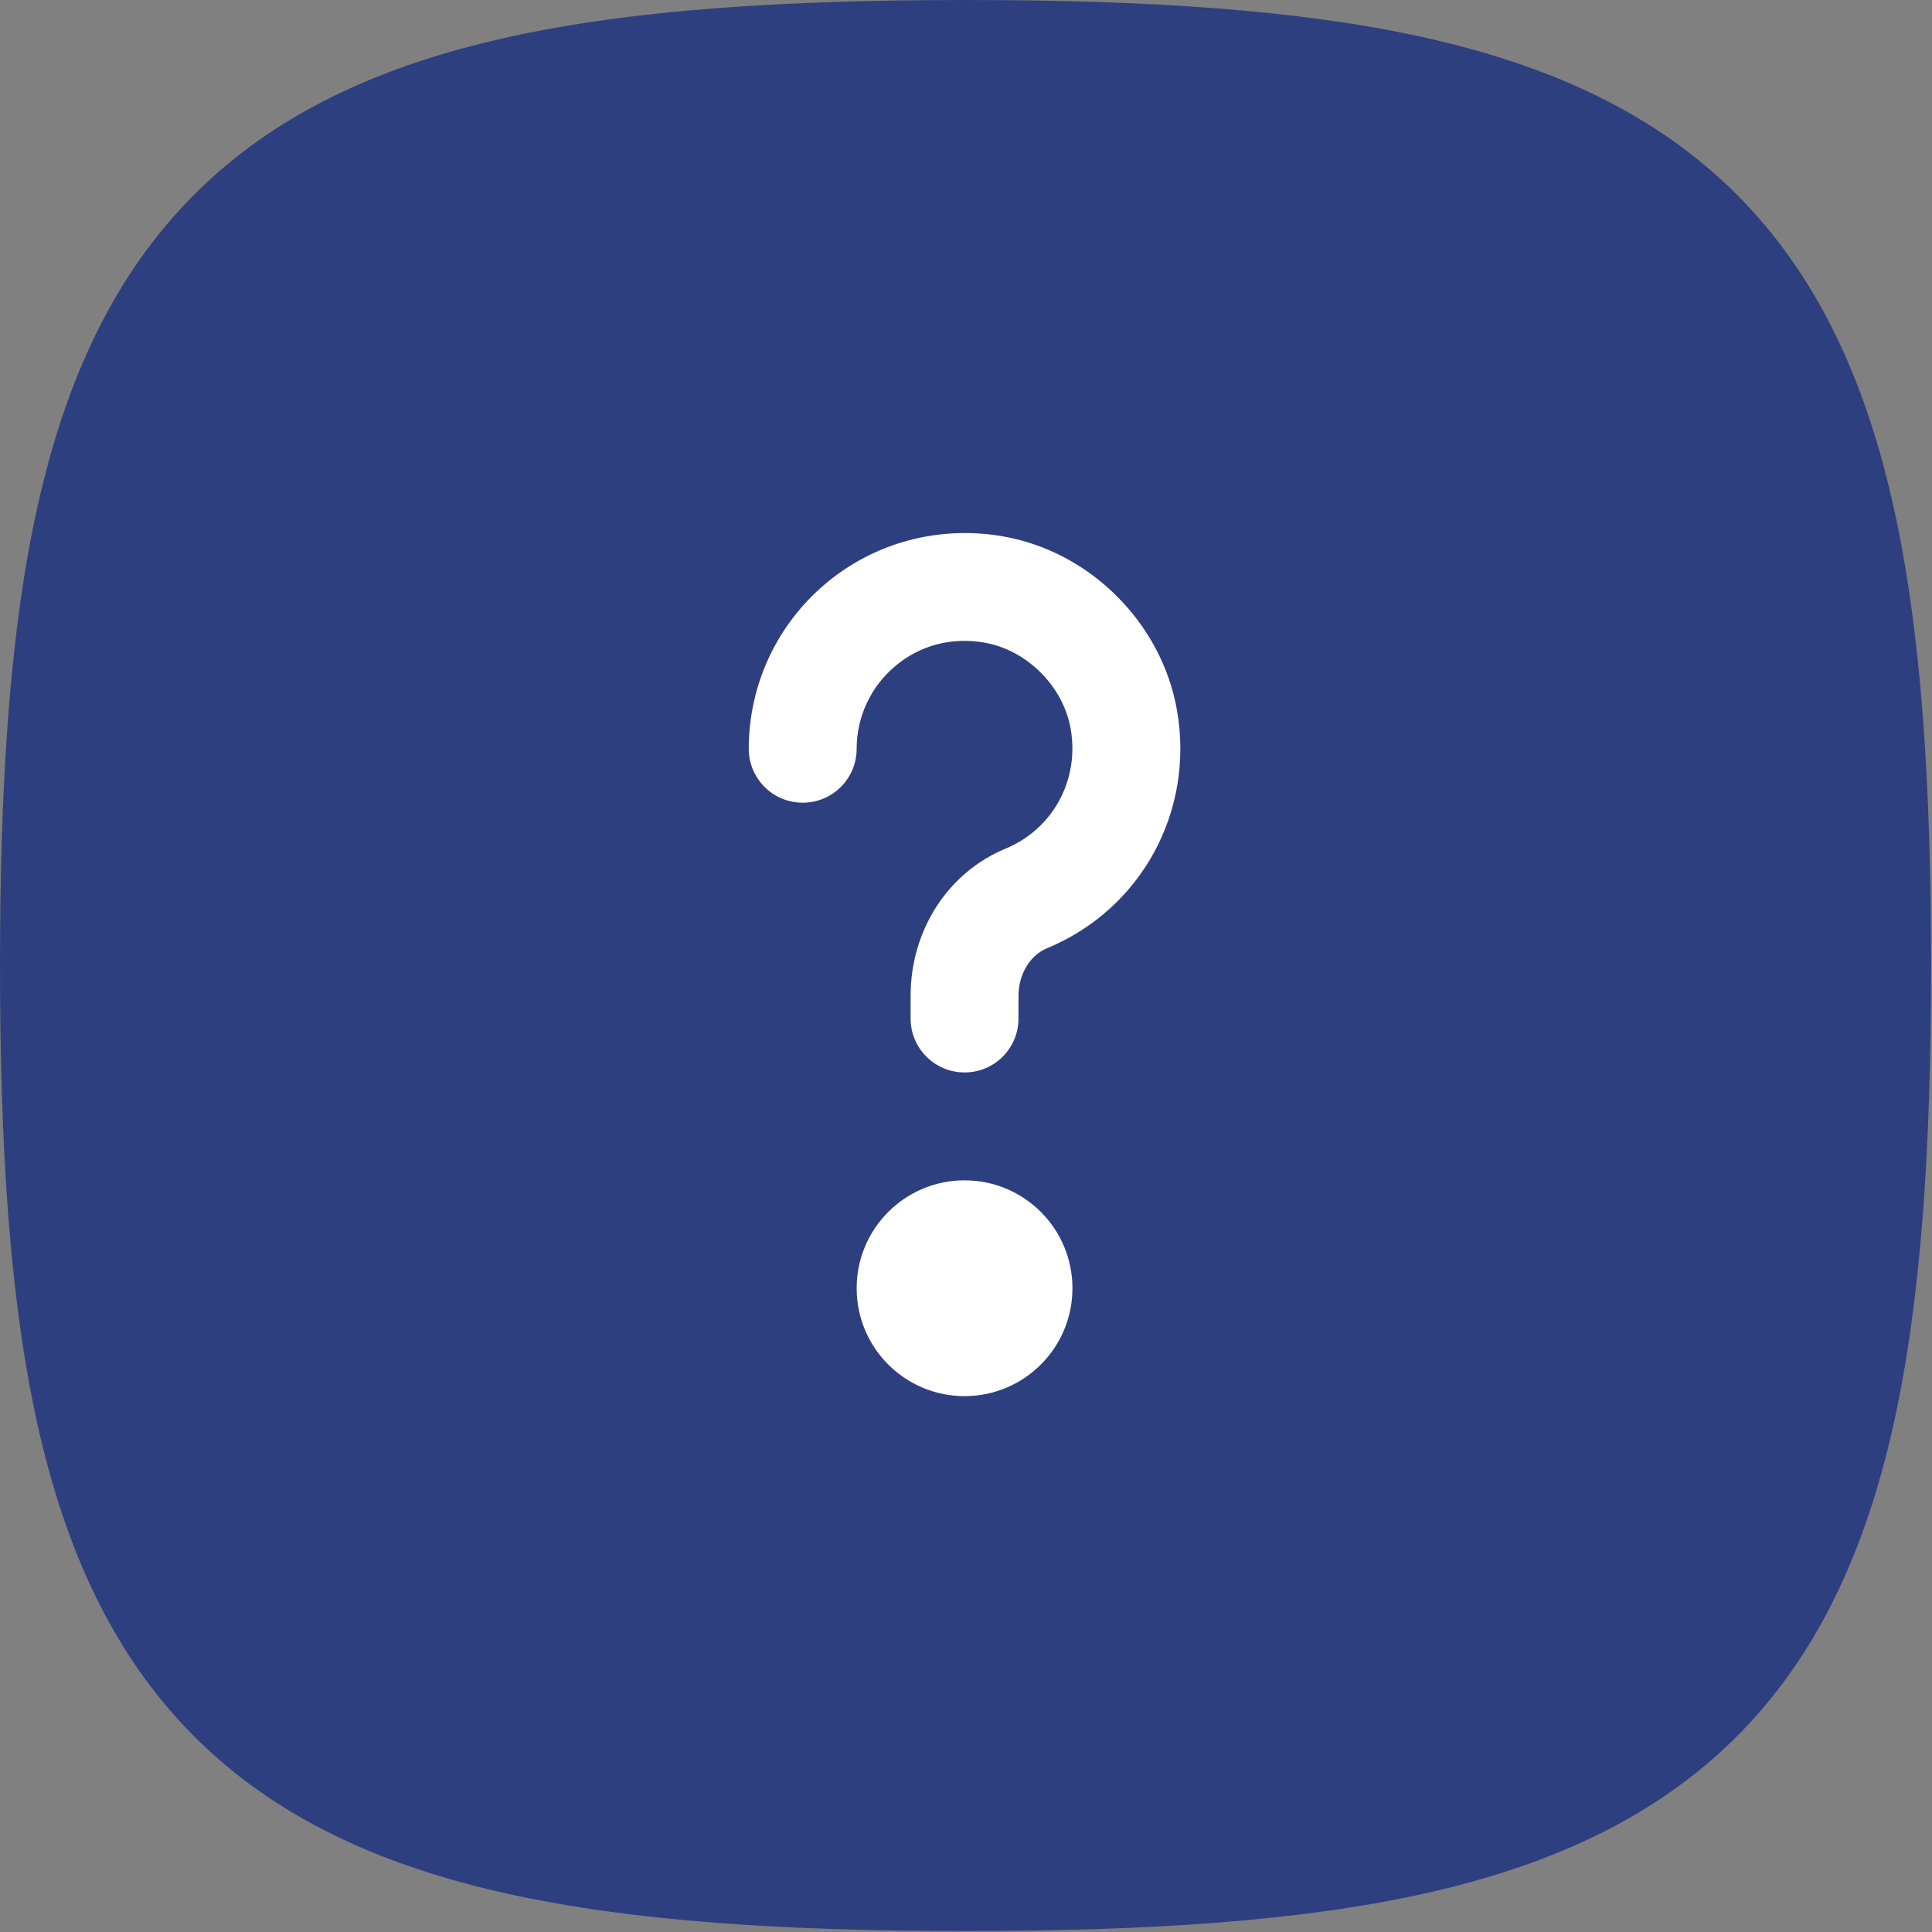
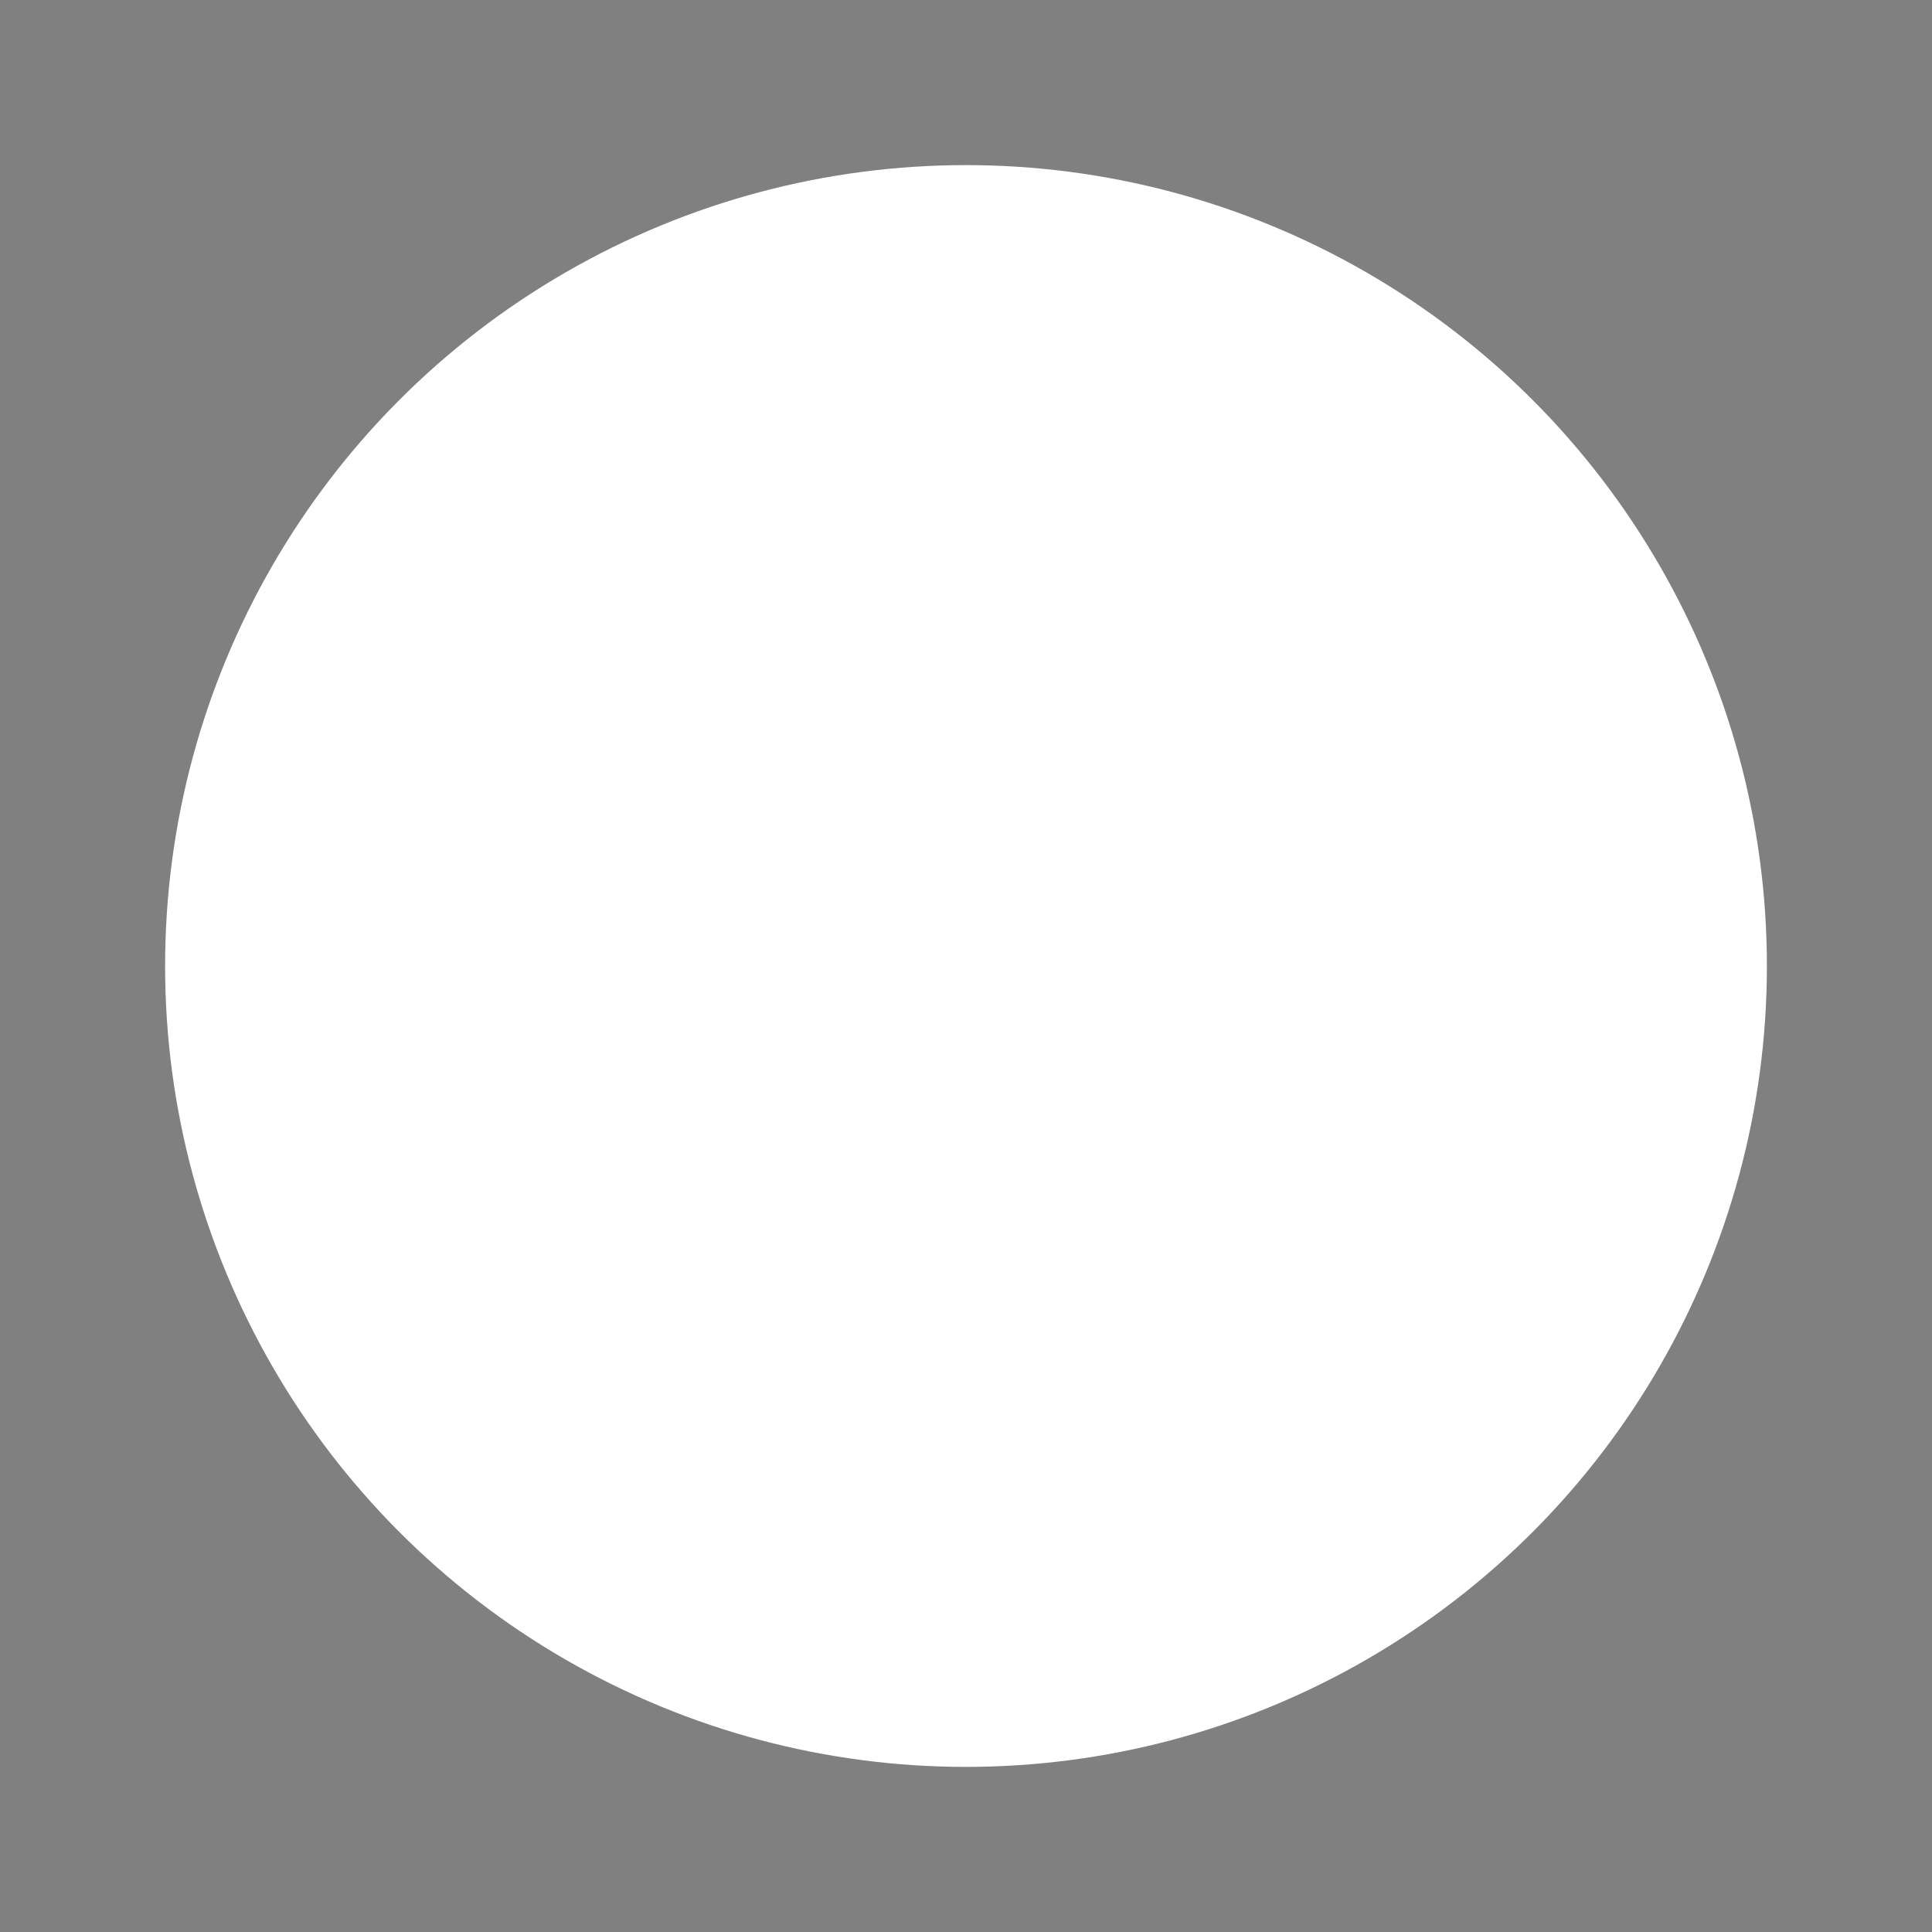
<svg xmlns="http://www.w3.org/2000/svg" width="667" height="667" viewBox="0 0 667 667" fill="none">
  <rect x="0" y="0" width="667" height="667" fill="#808080" stroke="none" />
-   <path fill-rule="evenodd" clip-rule="evenodd" d="M175.002 12.927C218.293 3.307 270.81 0 333.333 0C395.857 0 448.373 3.307 491.663 12.927C535.333 22.632 571.627 39.2 599.547 67.119C627.467 95.039 644.033 131.334 653.74 175.002C663.36 218.293 666.667 270.81 666.667 333.333C666.667 395.857 663.36 448.373 653.74 491.663C644.033 535.333 627.467 571.627 599.547 599.547C571.627 627.467 535.333 644.033 491.663 653.74C448.373 663.36 395.857 666.667 333.333 666.667C270.81 666.667 218.293 663.36 175.002 653.74C131.334 644.033 95.039 627.467 67.119 599.547C39.2 571.627 22.632 535.333 12.927 491.663C3.307 448.373 0 395.857 0 333.333C0 270.81 3.307 218.293 12.927 175.002C22.632 131.334 39.2 95.039 67.119 67.119C95.039 39.2 131.334 22.632 175.002 12.927ZM233.333 316.667C233.333 270.643 270.643 233.333 316.667 233.333C362.69 233.333 400 270.643 400 316.667C400 362.69 362.69 400 316.667 400C270.643 400 233.333 362.69 233.333 316.667ZM316.667 166.667C233.824 166.667 166.667 233.824 166.667 316.667C166.667 399.51 233.824 466.667 316.667 466.667C346.017 466.667 373.4 458.237 396.523 443.667L443.097 490.237C456.113 503.253 477.22 503.253 490.237 490.237C503.253 477.22 503.253 456.113 490.237 443.097L443.667 396.523C458.237 373.4 466.667 346.017 466.667 316.667C466.667 233.824 399.51 166.667 316.667 166.667Z" fill="#2E3F7F" />
  <circle cx="333.5" cy="333.5" r="276.5" fill="white" />
  <g clip-path="url(#clip0_138_129)">
-     <path d="M333 35C168.417 35 35 168.421 35 333C35 497.588 168.417 631 333 631C497.583 631 631 497.588 631 333C631 168.421 497.583 35 333 35ZM333 482C312.426 482 295.75 465.331 295.75 444.75C295.75 424.179 312.426 407.5 333 407.5C353.574 407.5 370.25 424.179 370.25 444.75C370.25 465.331 353.574 482 333 482ZM361.447 327.38C355.572 329.799 351.625 336.401 351.625 343.804V351.625C351.625 361.92 343.295 370.25 333 370.25C322.705 370.25 314.375 361.92 314.375 351.625V343.804C314.375 321.159 327.27 301.189 347.224 292.948C363.521 286.2 372.742 269.212 369.632 251.605C367.067 236.945 354.554 224.431 339.912 221.867C328.563 219.866 317.631 222.759 309.065 229.961C300.606 237.074 295.75 247.477 295.75 258.5C295.75 268.795 287.42 277.125 277.125 277.125C266.83 277.125 258.5 268.795 258.5 258.5C258.5 236.438 268.194 215.63 285.109 201.425C302.007 187.237 324.287 181.326 346.349 185.183C376.397 190.457 401.06 215.121 406.335 245.168C412.466 280.09 394.022 313.902 361.447 327.38Z" fill="#2E3F7F" />
-   </g>
+     </g>
  <defs>
    <clipPath id="clip0_138_129">
      <rect width="596" height="596" fill="white" transform="translate(35 35)" />
    </clipPath>
  </defs>
</svg>